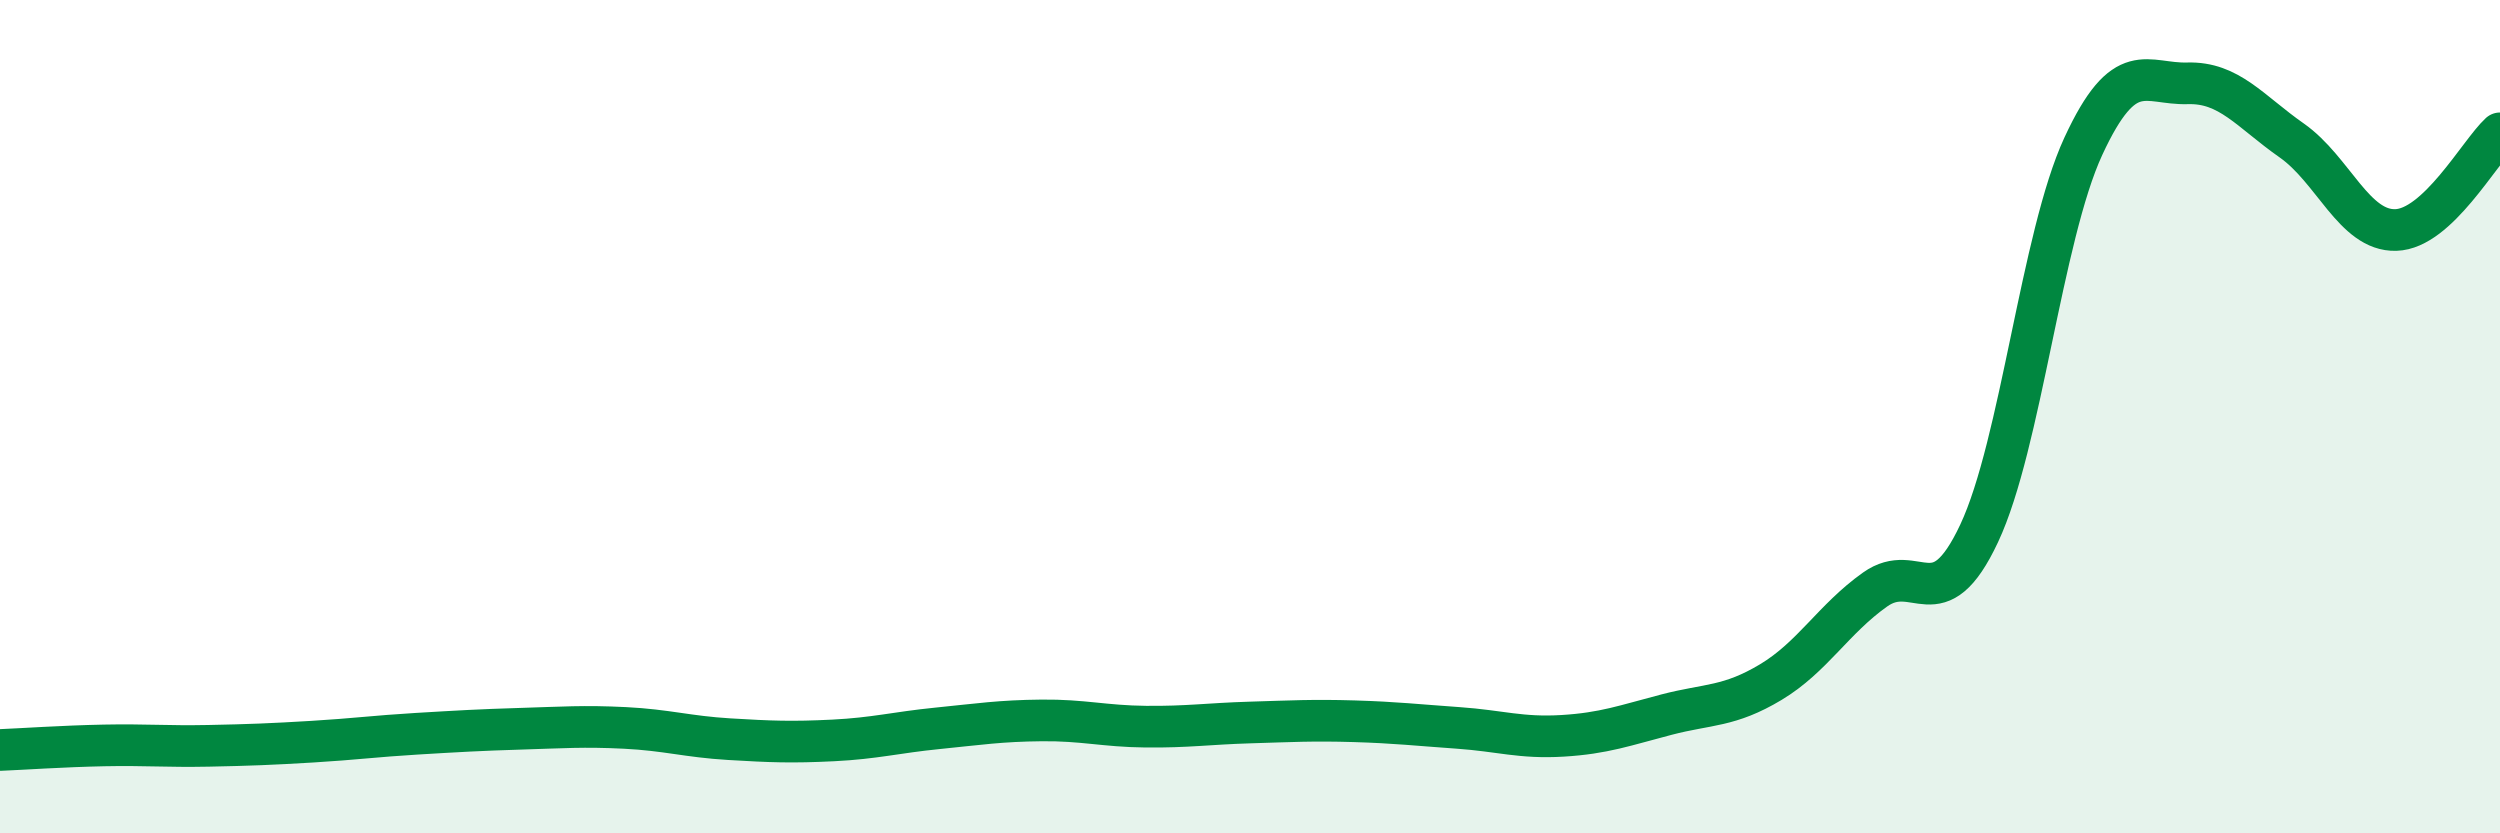
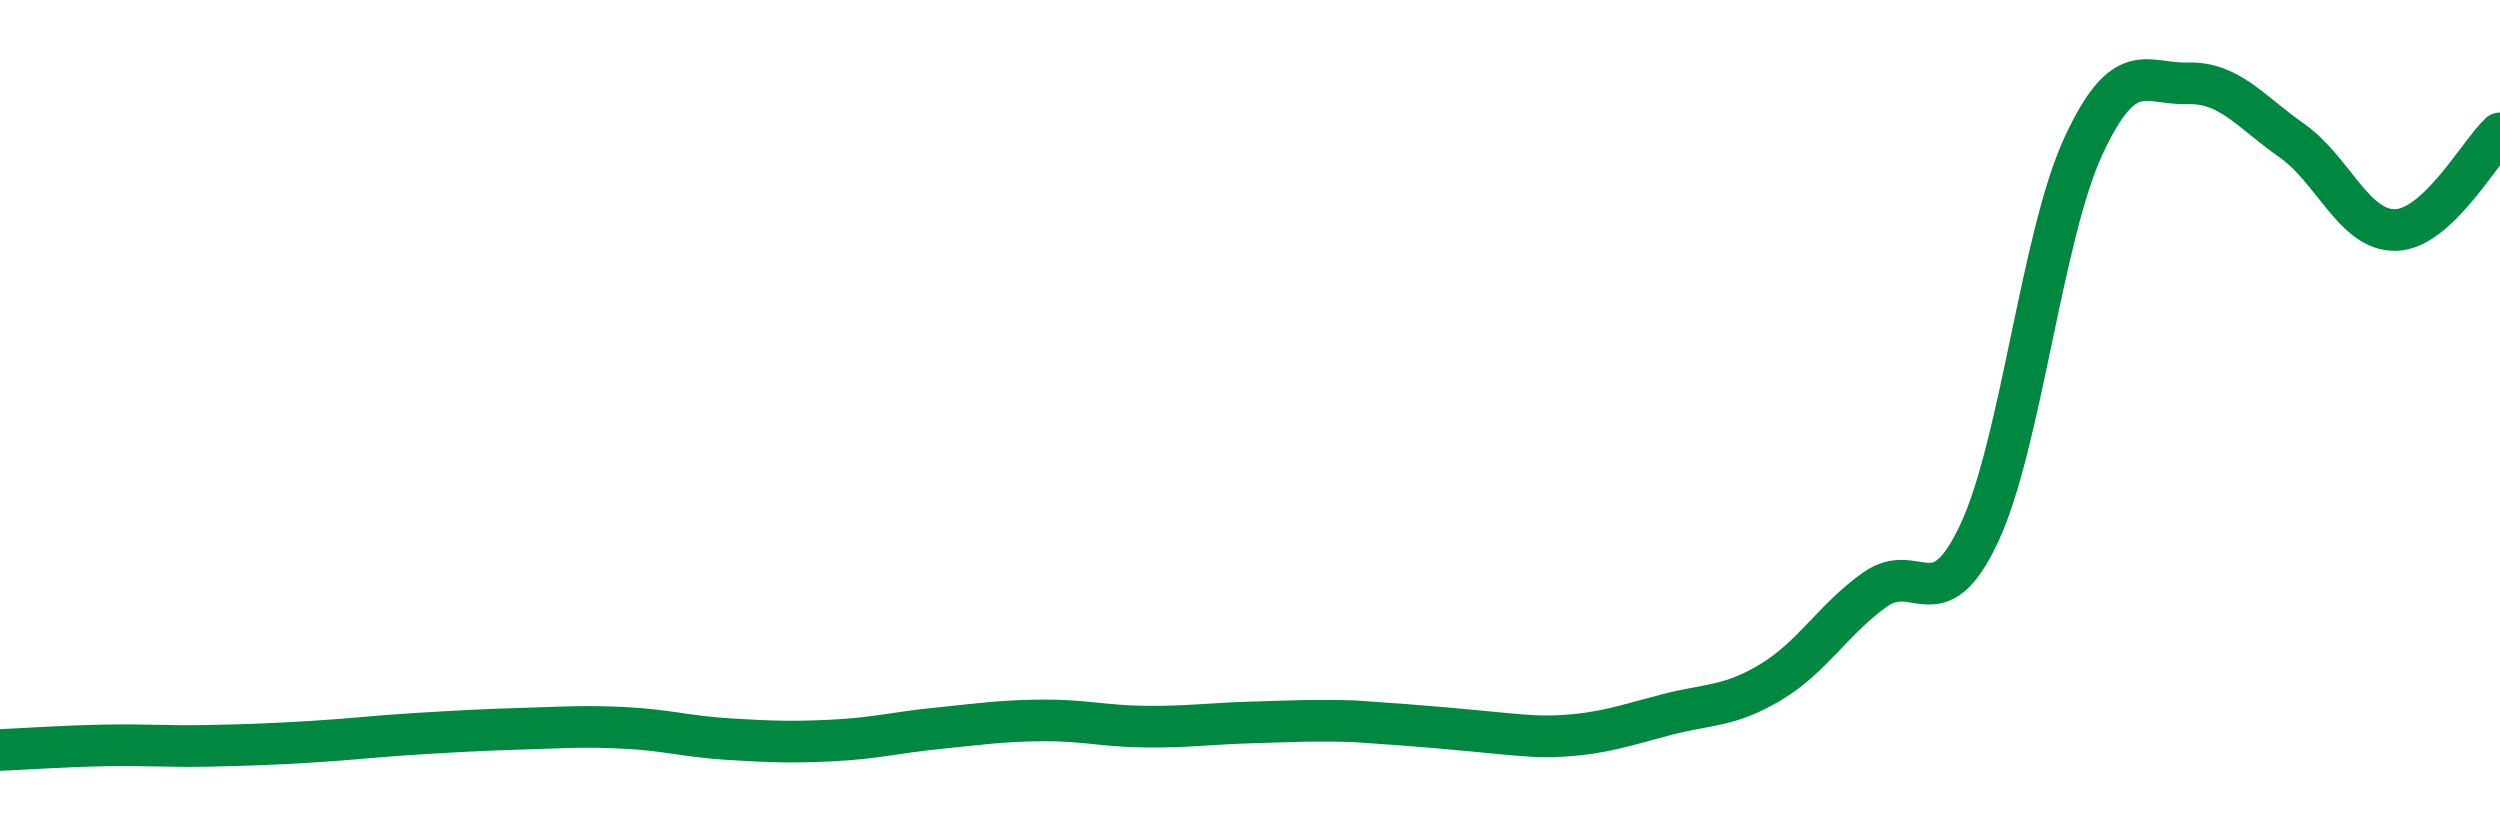
<svg xmlns="http://www.w3.org/2000/svg" width="60" height="20" viewBox="0 0 60 20">
-   <path d="M 0,18 C 0.5,17.98 1.5,17.91 2.5,17.89 C 3.5,17.87 4,17.92 5,17.9 C 6,17.88 6.5,17.86 7.5,17.8 C 8.5,17.74 9,17.67 10,17.61 C 11,17.55 11.5,17.52 12.5,17.49 C 13.5,17.46 14,17.42 15,17.47 C 16,17.52 16.5,17.68 17.5,17.74 C 18.5,17.8 19,17.82 20,17.77 C 21,17.72 21.5,17.58 22.5,17.48 C 23.5,17.38 24,17.3 25,17.29 C 26,17.28 26.5,17.43 27.5,17.44 C 28.5,17.45 29,17.37 30,17.34 C 31,17.31 31.5,17.28 32.5,17.31 C 33.5,17.34 34,17.4 35,17.47 C 36,17.54 36.5,17.72 37.5,17.66 C 38.5,17.6 39,17.41 40,17.15 C 41,16.89 41.5,16.97 42.5,16.37 C 43.5,15.77 44,14.86 45,14.15 C 46,13.44 46.5,14.93 47.5,12.8 C 48.5,10.67 49,5.67 50,3.51 C 51,1.35 51.5,2.03 52.5,2 C 53.5,1.97 54,2.67 55,3.37 C 56,4.07 56.5,5.55 57.5,5.52 C 58.5,5.49 59.5,3.66 60,3.2L60 20L0 20Z" fill="#008740" opacity="0.1" stroke-linecap="round" stroke-linejoin="round" />
-   <path d="M 0,18 C 0.5,17.98 1.5,17.91 2.5,17.89 C 3.5,17.87 4,17.92 5,17.9 C 6,17.88 6.5,17.86 7.5,17.8 C 8.5,17.74 9,17.67 10,17.61 C 11,17.55 11.5,17.52 12.5,17.49 C 13.5,17.46 14,17.42 15,17.47 C 16,17.52 16.5,17.68 17.5,17.74 C 18.5,17.8 19,17.82 20,17.77 C 21,17.72 21.5,17.58 22.5,17.48 C 23.5,17.38 24,17.3 25,17.29 C 26,17.28 26.5,17.43 27.5,17.44 C 28.5,17.45 29,17.37 30,17.34 C 31,17.31 31.5,17.28 32.5,17.31 C 33.5,17.34 34,17.4 35,17.47 C 36,17.54 36.5,17.72 37.5,17.66 C 38.5,17.6 39,17.41 40,17.15 C 41,16.89 41.5,16.97 42.5,16.37 C 43.5,15.77 44,14.86 45,14.15 C 46,13.44 46.5,14.93 47.5,12.8 C 48.5,10.67 49,5.67 50,3.51 C 51,1.35 51.5,2.03 52.5,2 C 53.5,1.97 54,2.67 55,3.37 C 56,4.07 56.5,5.55 57.5,5.52 C 58.5,5.49 59.5,3.66 60,3.2" stroke="#008740" stroke-width="1" fill="none" stroke-linecap="round" stroke-linejoin="round" />
+   <path d="M 0,18 C 0.5,17.98 1.5,17.91 2.5,17.89 C 3.5,17.87 4,17.92 5,17.9 C 6,17.88 6.5,17.86 7.5,17.8 C 8.5,17.74 9,17.67 10,17.61 C 11,17.55 11.5,17.52 12.5,17.49 C 13.5,17.46 14,17.42 15,17.47 C 16,17.52 16.5,17.68 17.5,17.74 C 18.5,17.8 19,17.82 20,17.77 C 21,17.72 21.5,17.58 22.5,17.48 C 23.5,17.38 24,17.3 25,17.29 C 26,17.28 26.5,17.43 27.5,17.44 C 28.5,17.45 29,17.37 30,17.34 C 31,17.31 31.5,17.28 32.5,17.31 C 36,17.54 36.5,17.72 37.5,17.66 C 38.5,17.6 39,17.41 40,17.15 C 41,16.89 41.5,16.97 42.5,16.37 C 43.5,15.77 44,14.86 45,14.15 C 46,13.44 46.5,14.93 47.5,12.8 C 48.5,10.67 49,5.67 50,3.51 C 51,1.35 51.5,2.03 52.5,2 C 53.5,1.97 54,2.67 55,3.37 C 56,4.07 56.5,5.55 57.5,5.52 C 58.5,5.49 59.5,3.66 60,3.2" stroke="#008740" stroke-width="1" fill="none" stroke-linecap="round" stroke-linejoin="round" />
</svg>